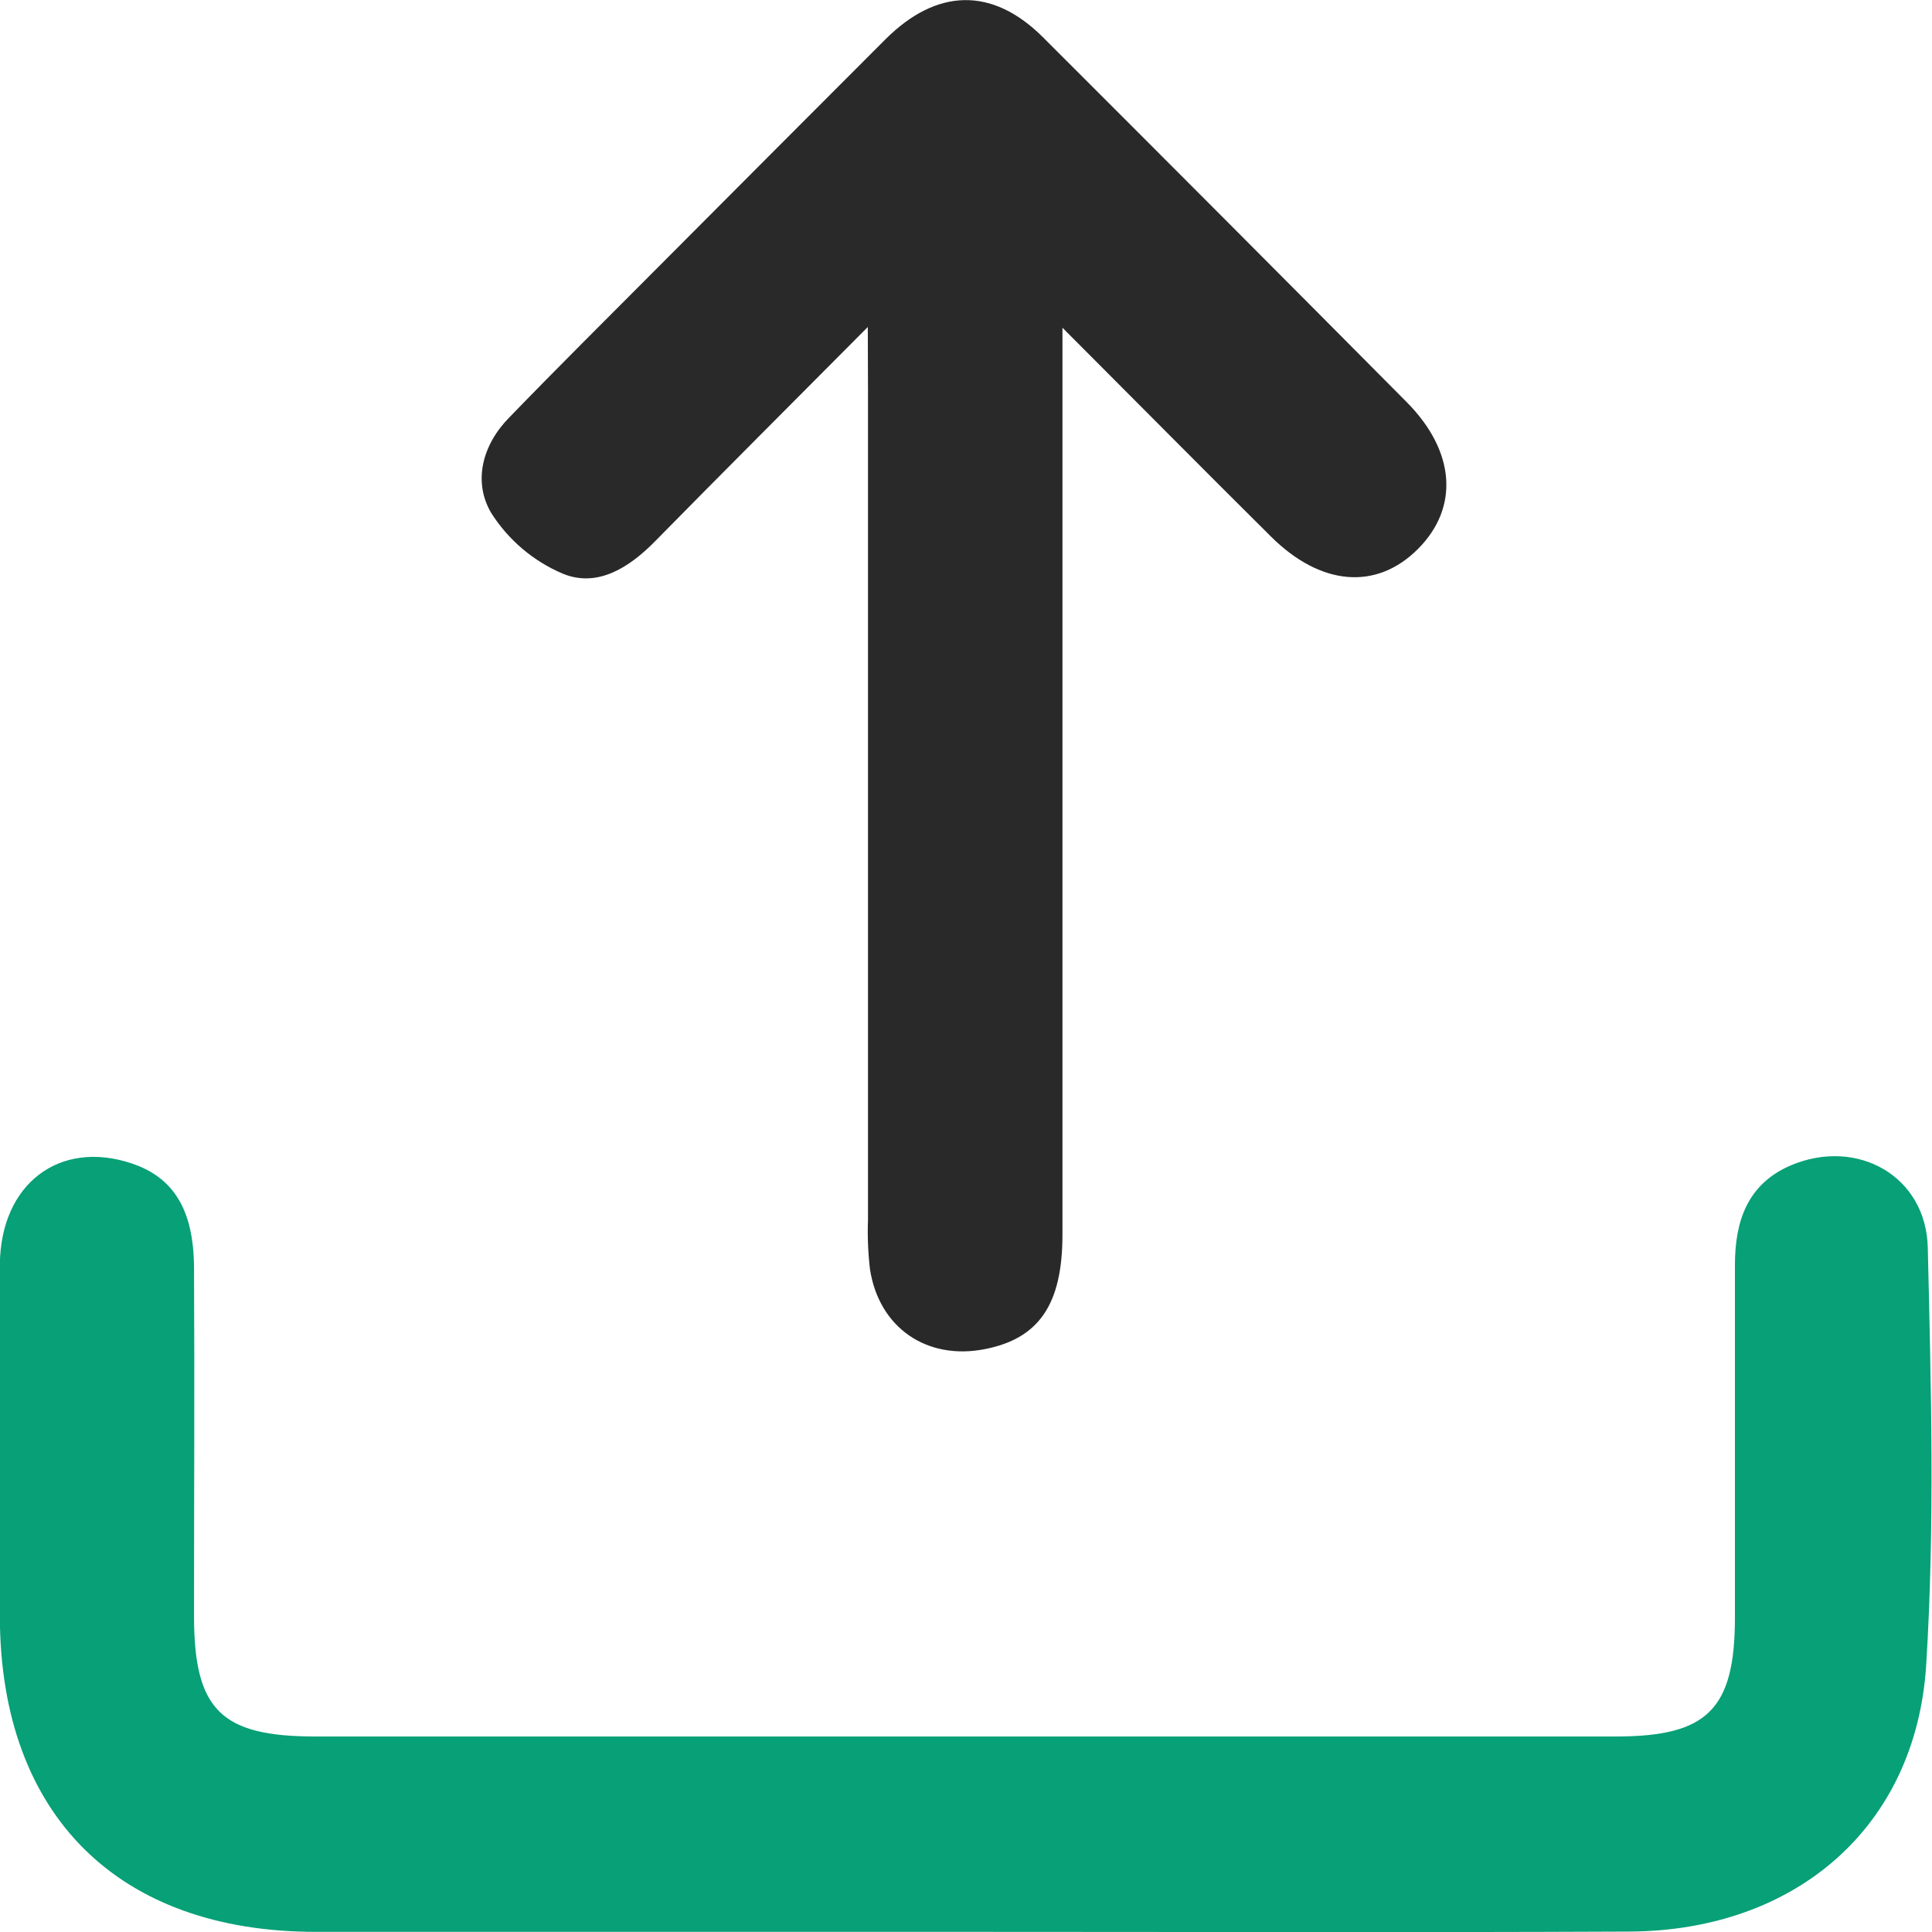
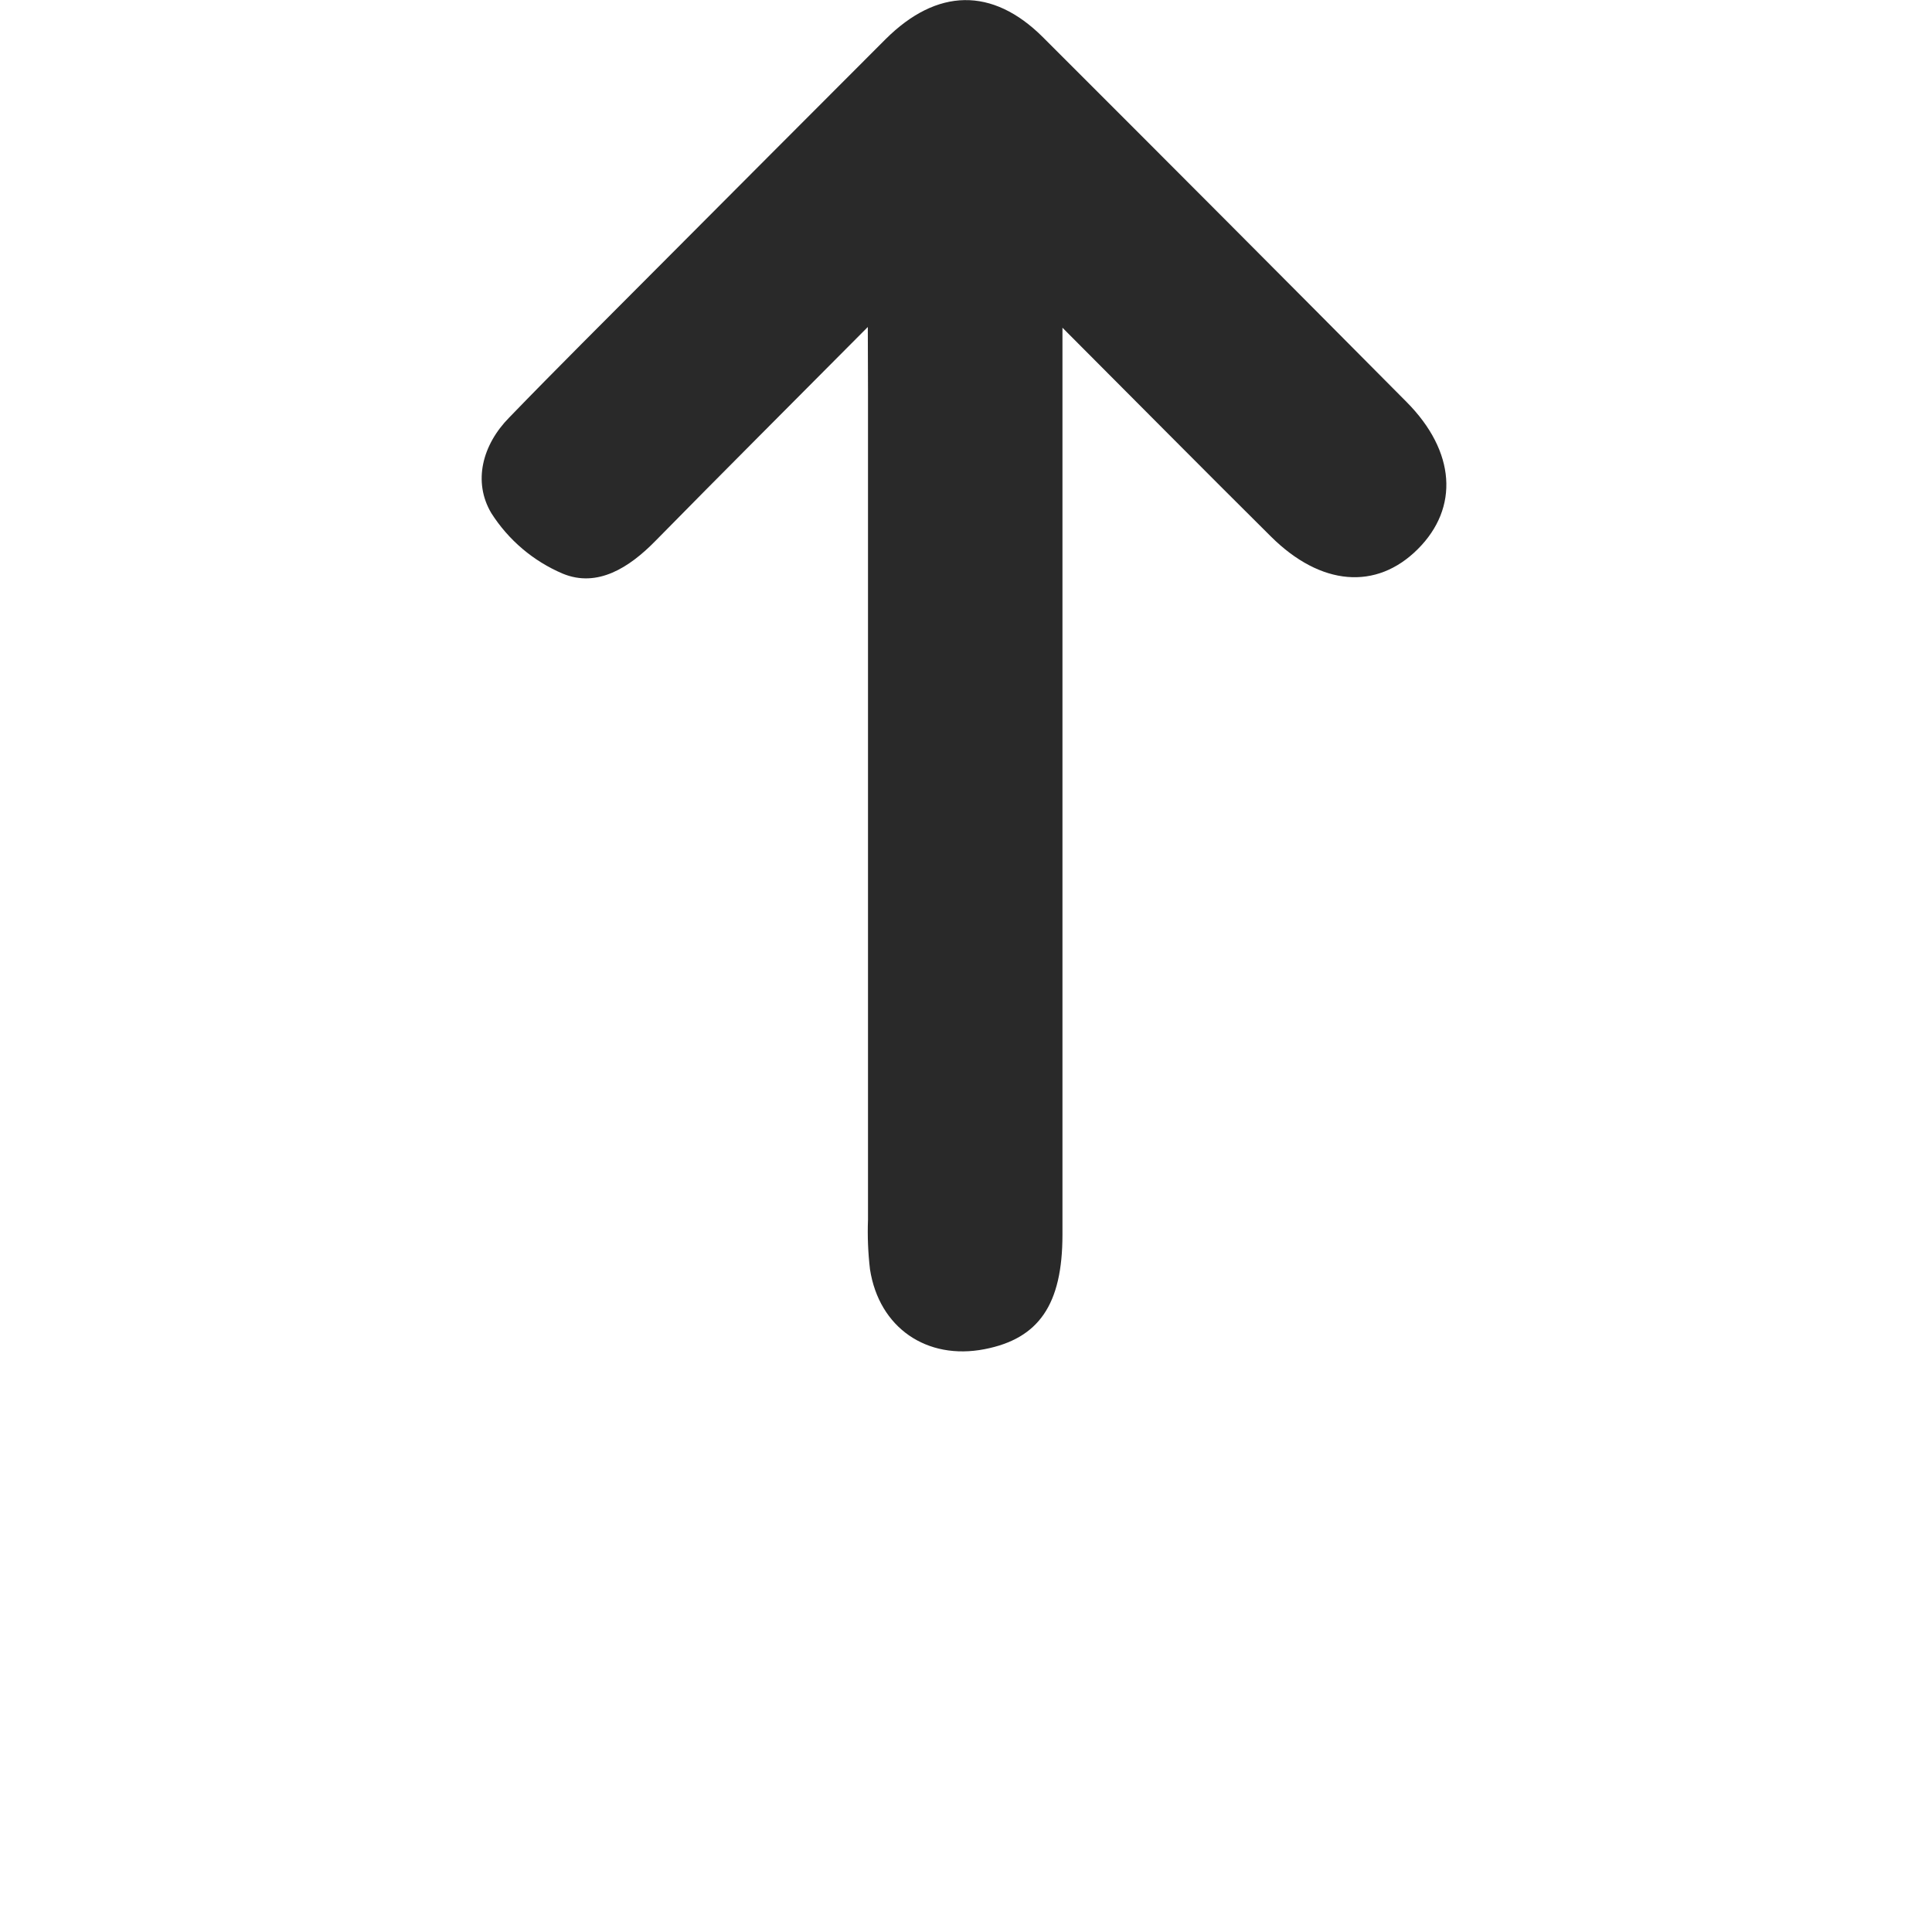
<svg xmlns="http://www.w3.org/2000/svg" width="40" height="40" viewBox="0 0 40 40" fill="none">
  <g clip-path="url(#clip0_663_5258)">
-     <path d="M20 39.997C15.514 39.997 11.027 39.997 6.54 39.997C2.439 39.997 0.012 37.574 -0.003 33.486C-0.003 31.049 -0.023 28.611 -0.003 26.174C0.016 24.501 1.239 23.59 2.725 24.087C3.59 24.375 4.009 25.043 4.017 26.239C4.03 28.645 4.017 31.051 4.017 33.456C4.017 35.403 4.577 35.952 6.525 35.952H33.46C35.348 35.952 35.916 35.39 35.92 33.502C35.92 31.064 35.92 28.626 35.92 26.189C35.92 25.287 36.176 24.512 37.081 24.126C38.451 23.548 39.885 24.349 39.913 25.842C39.981 28.714 40.059 31.596 39.88 34.467C39.67 37.829 37.175 39.974 33.735 39.991C29.16 40.012 24.586 39.997 20 39.997Z" fill="#07A077" />
    <path d="M17.967 6.77C16.363 8.385 14.957 9.787 13.564 11.205C13.028 11.751 12.37 12.172 11.654 11.878C11.044 11.62 10.527 11.182 10.171 10.622C9.788 9.975 9.984 9.21 10.545 8.642C11.543 7.61 12.562 6.6 13.574 5.583C15.159 3.992 16.745 2.402 18.333 0.813C19.399 -0.25 20.547 -0.271 21.59 0.768C24.106 3.281 26.617 5.799 29.122 8.323C30.137 9.345 30.213 10.513 29.353 11.37C28.494 12.227 27.344 12.131 26.316 11.111C24.932 9.737 23.56 8.351 21.997 6.785V8.038C21.997 13.879 21.997 19.72 21.997 25.561C21.997 27.012 21.506 27.715 20.386 27.933C19.186 28.167 18.199 27.488 18.012 26.279C17.972 25.938 17.958 25.594 17.971 25.251C17.971 19.533 17.971 13.818 17.971 8.103L17.967 6.77Z" fill="#292929" />
  </g>
  <defs>
    <clipPath id="clip0_663_5258">
      <rect width="40" height="40" fill="white" />
    </clipPath>
  </defs>
</svg>